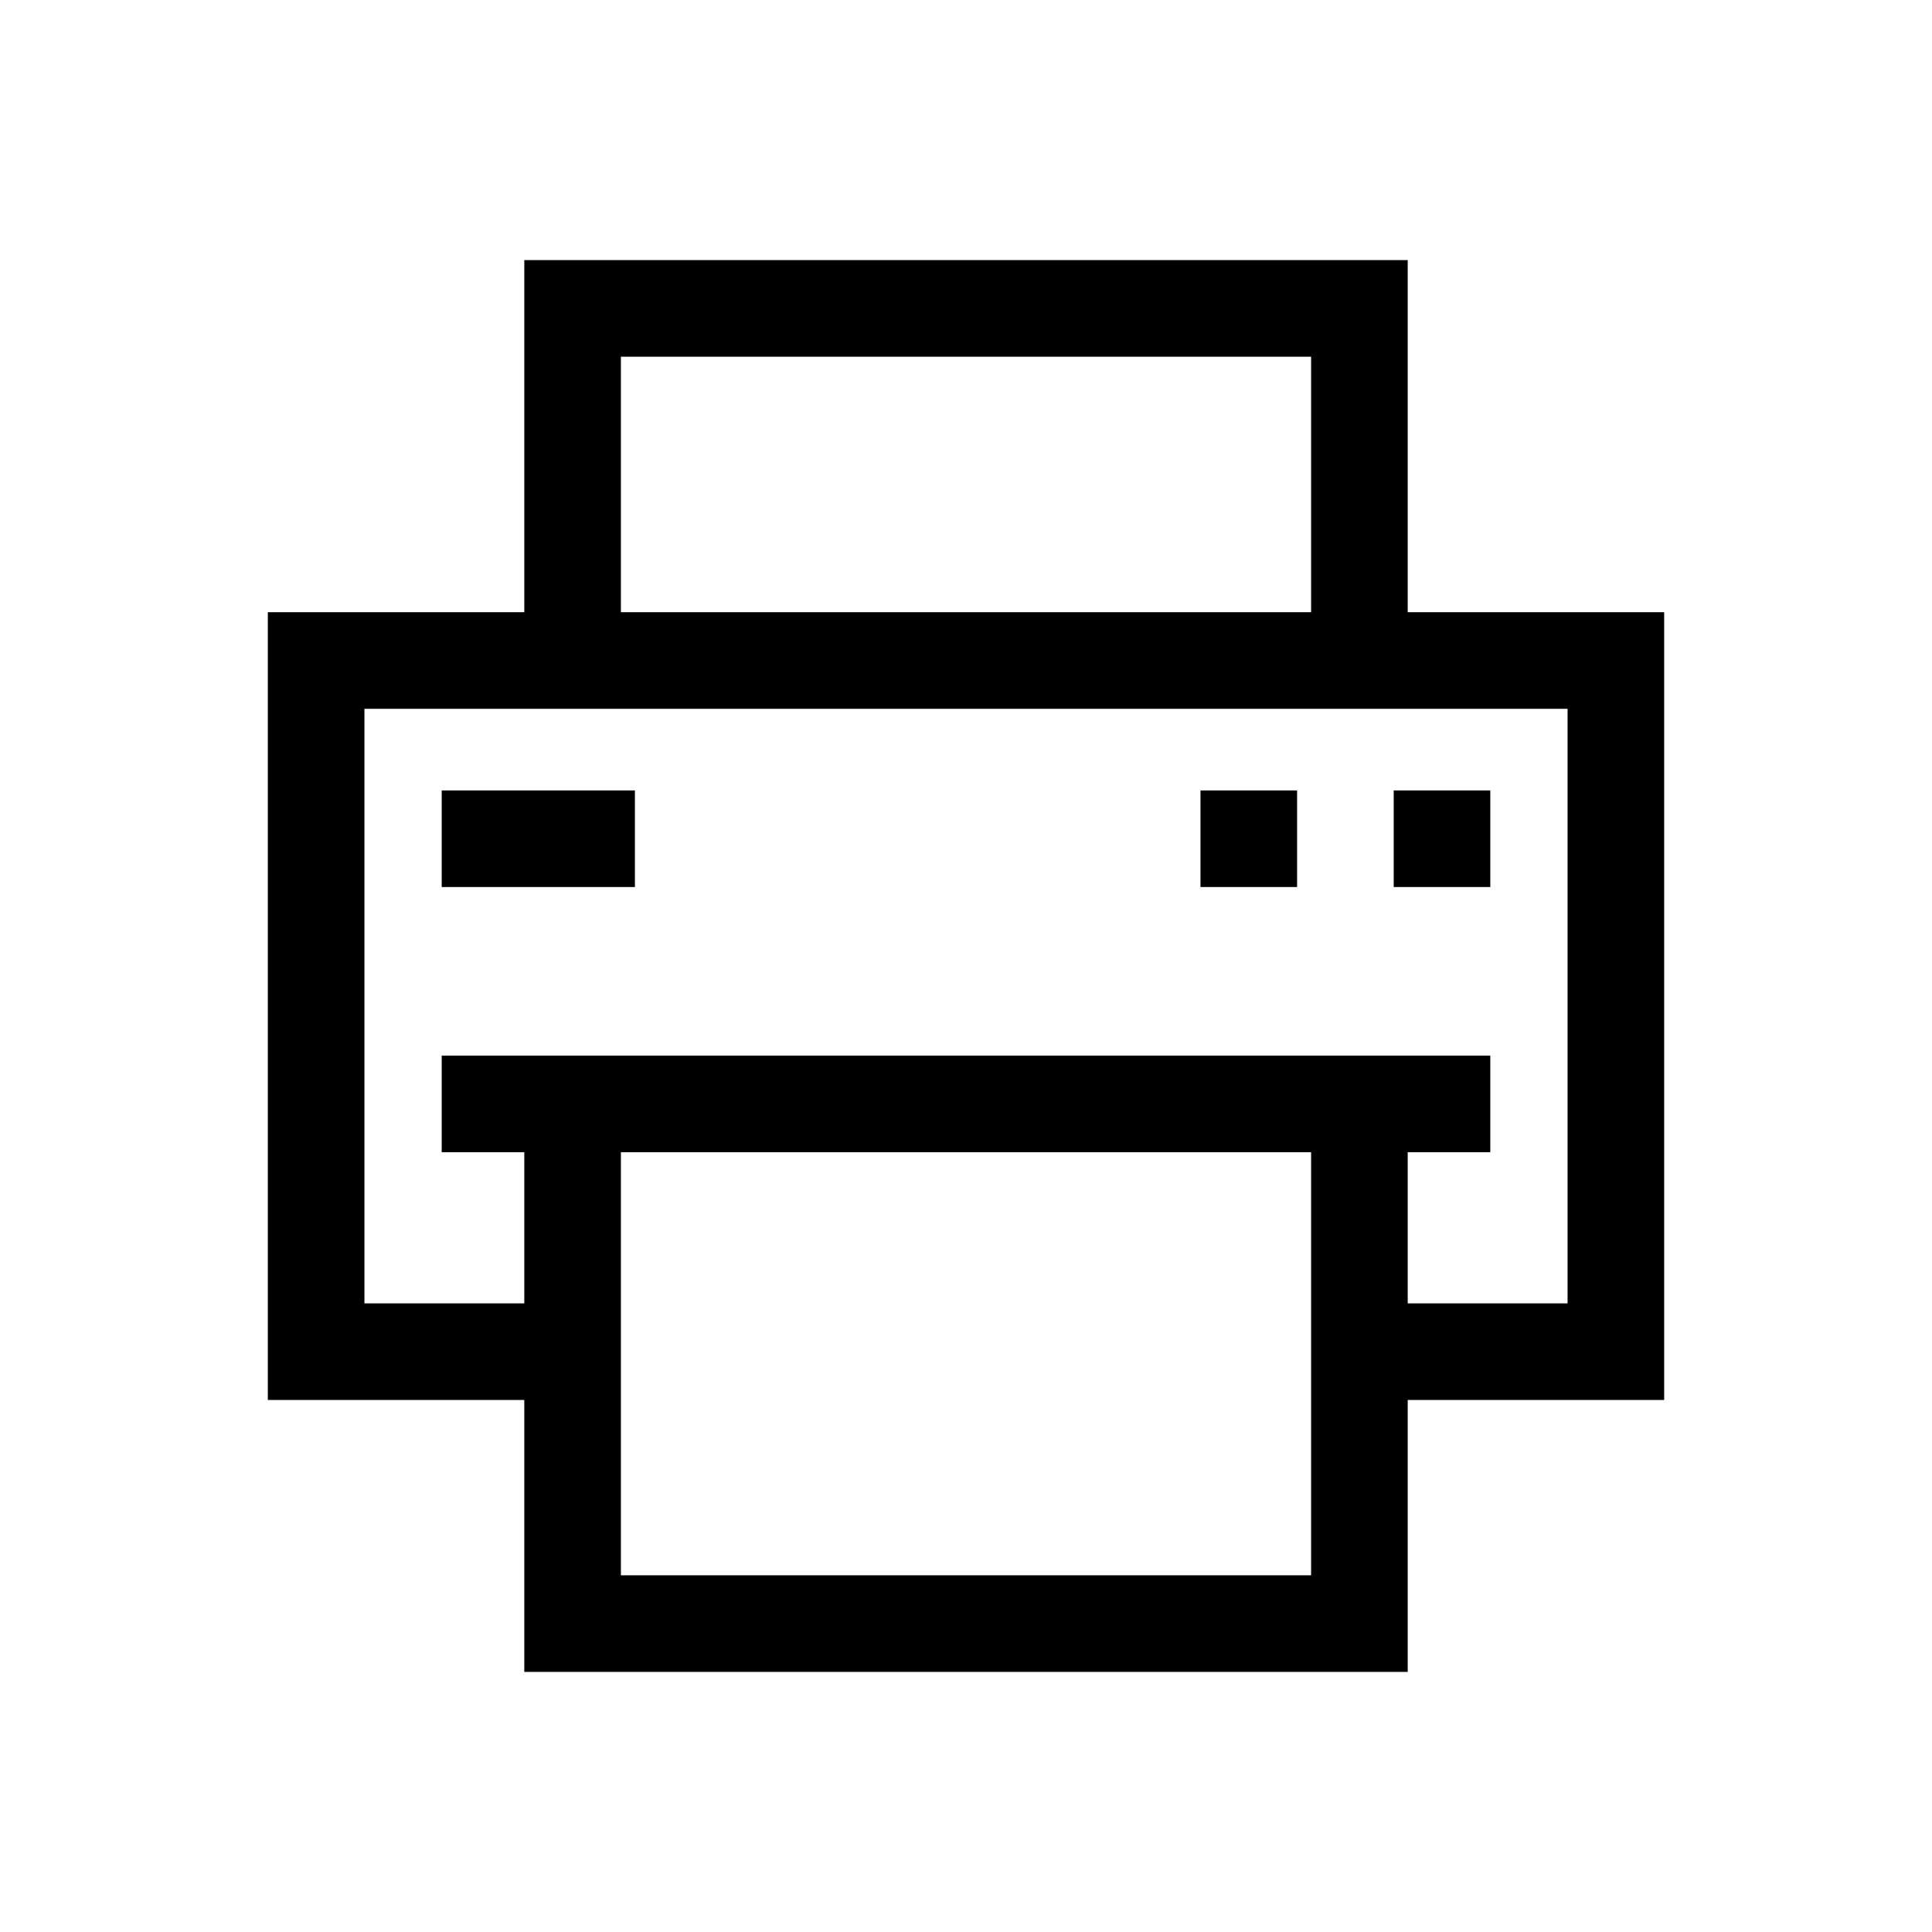
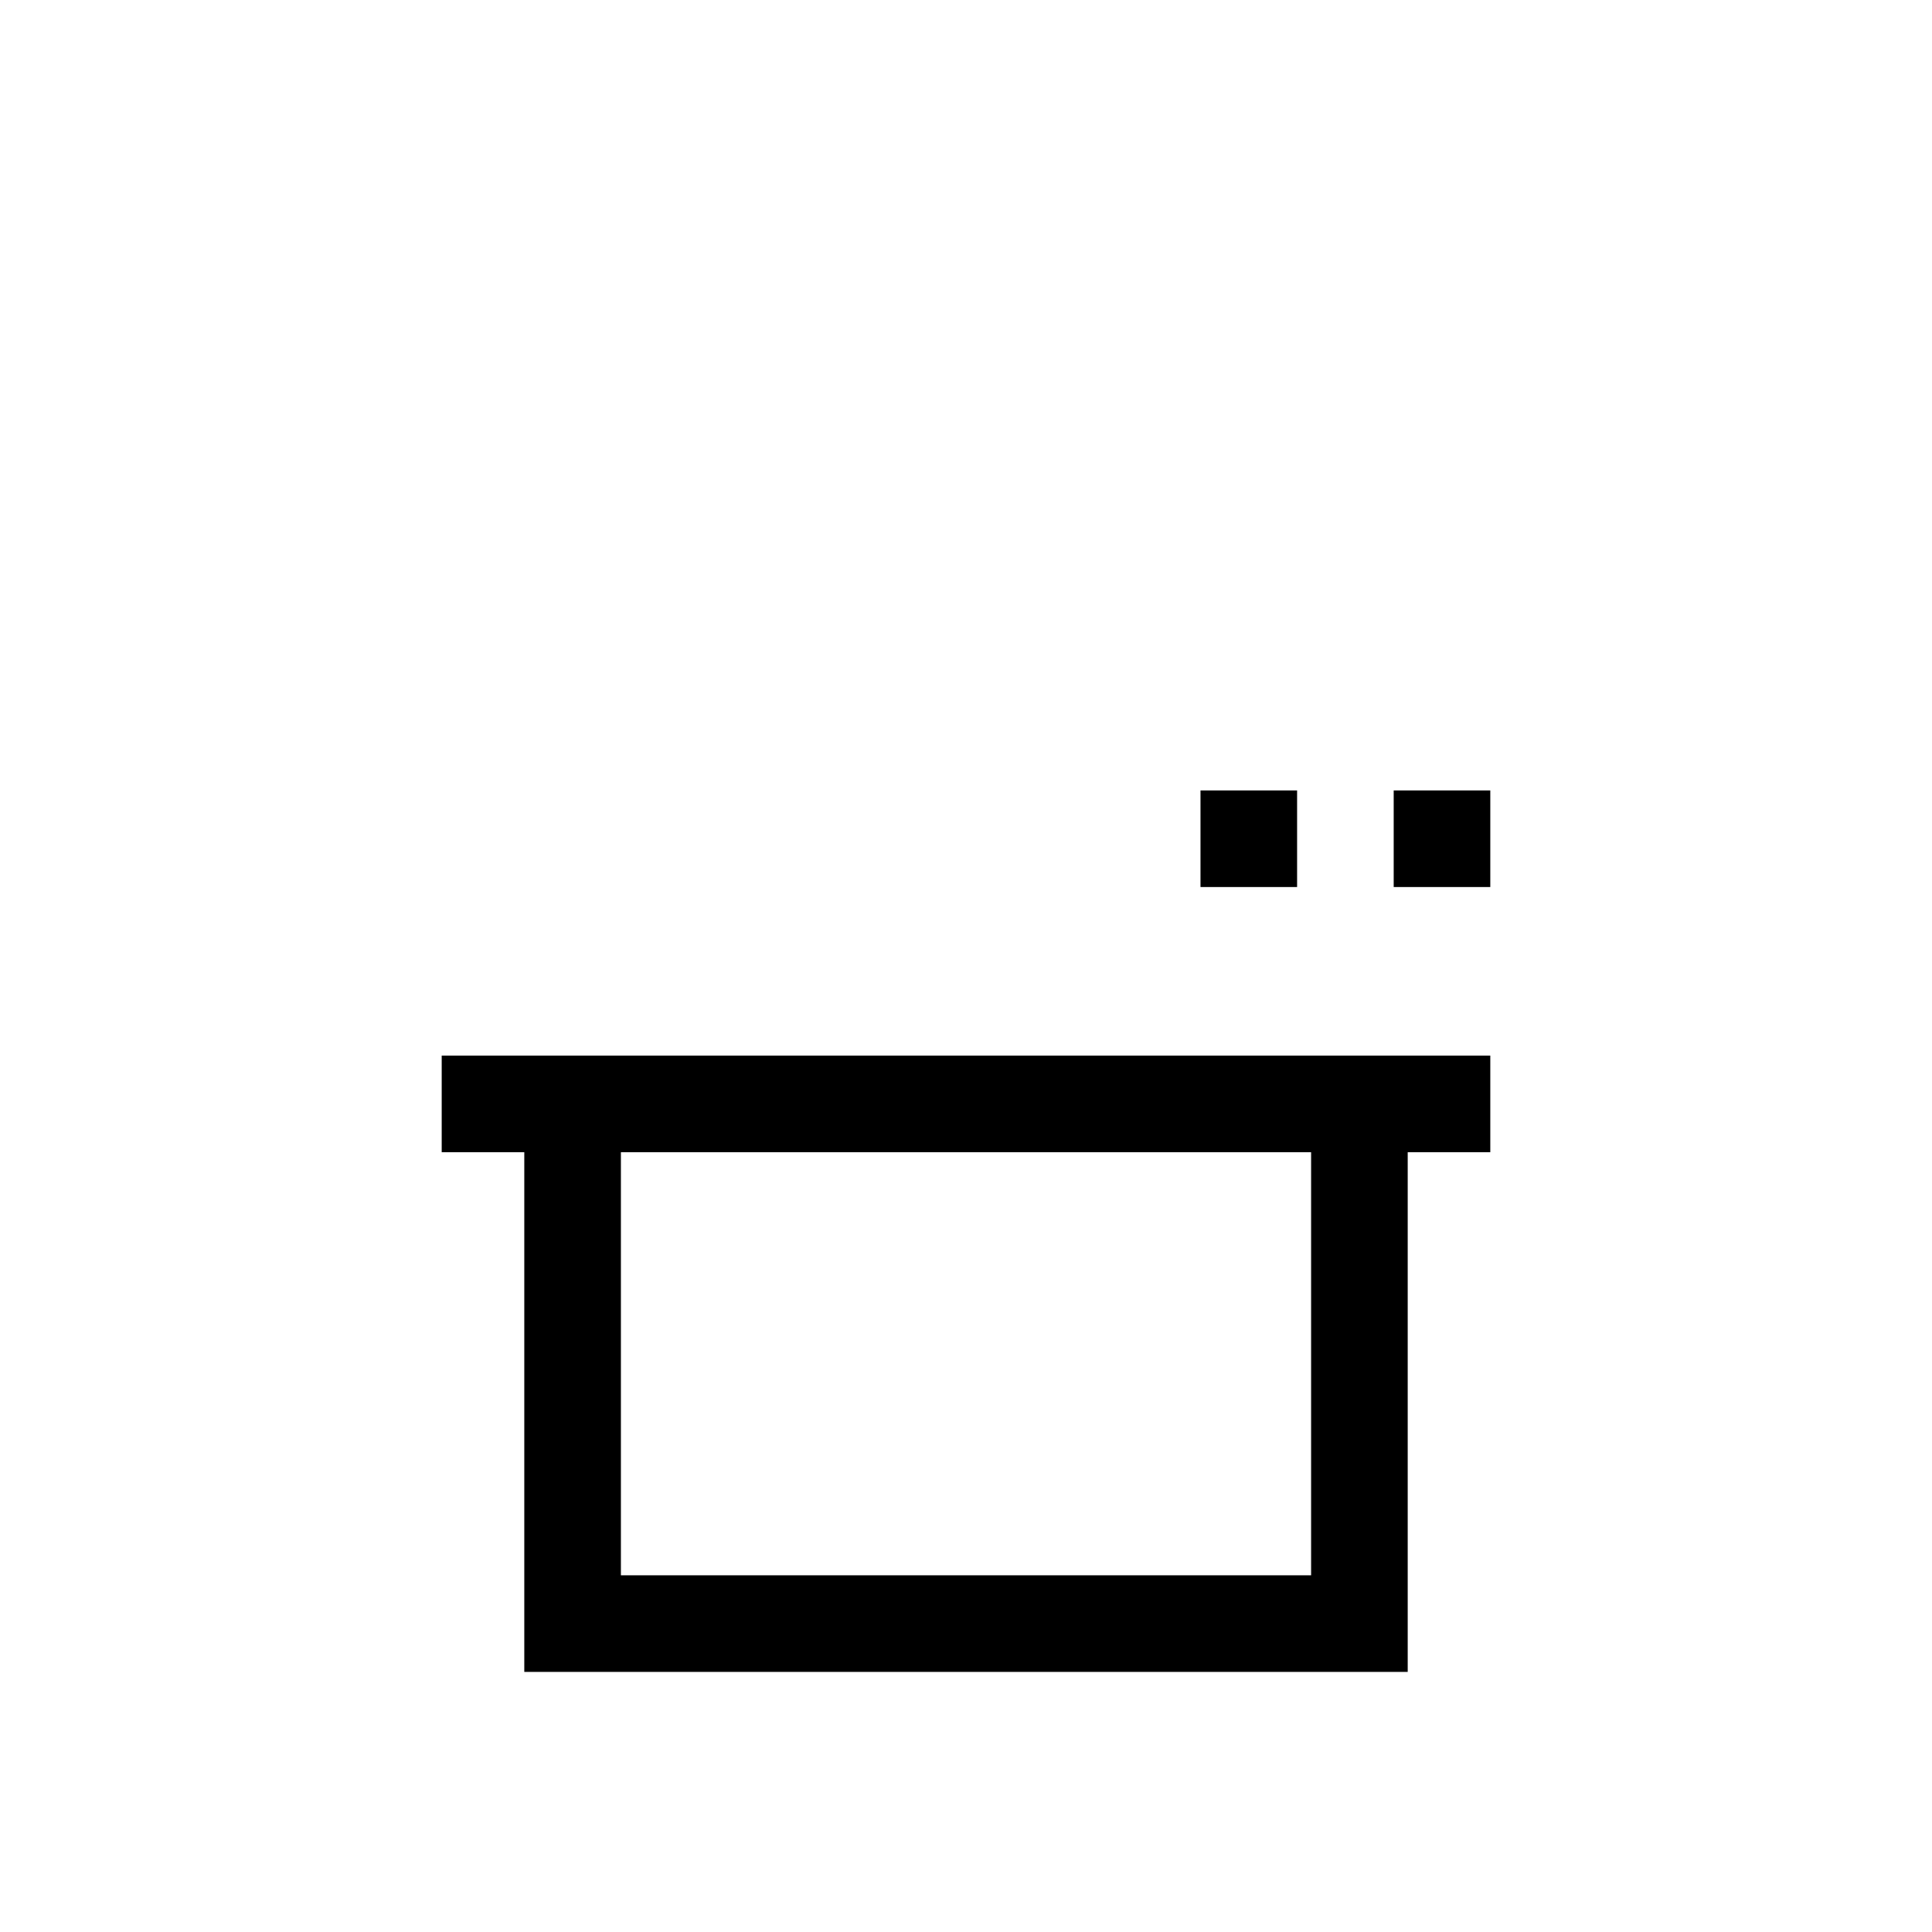
<svg xmlns="http://www.w3.org/2000/svg" version="1.1" id="Calque_1" x="0px" y="0px" viewBox="0 0 800 800" style="enable-background:new 0 0 800 800;" xml:space="preserve">
  <style type="text/css">
	.st0{fill:none;stroke:#000000;stroke-width:40;stroke-miterlimit:10;}
</style>
  <polyline class="st0" points="562.9,457.1 562.9,672.3 237.1,672.3 237.1,457.1 " />
-   <polyline class="st0" points="237.1,273.5 237.1,127.7 562.9,127.7 562.9,273.5 " />
-   <polyline class="st0" points="562.9,559.7 669.1,559.7 669.1,273.5 130.9,273.5 130.9,559.7 237.1,559.7 " />
-   <line class="st0" x1="262.9" y1="347.3" x2="182.9" y2="347.3" />
  <line class="st0" x1="617.1" y1="457.1" x2="182.9" y2="457.1" />
  <line class="st0" x1="537.1" y1="347.3" x2="497.1" y2="347.3" />
  <line class="st0" x1="617.1" y1="347.3" x2="577.1" y2="347.3" />
</svg>